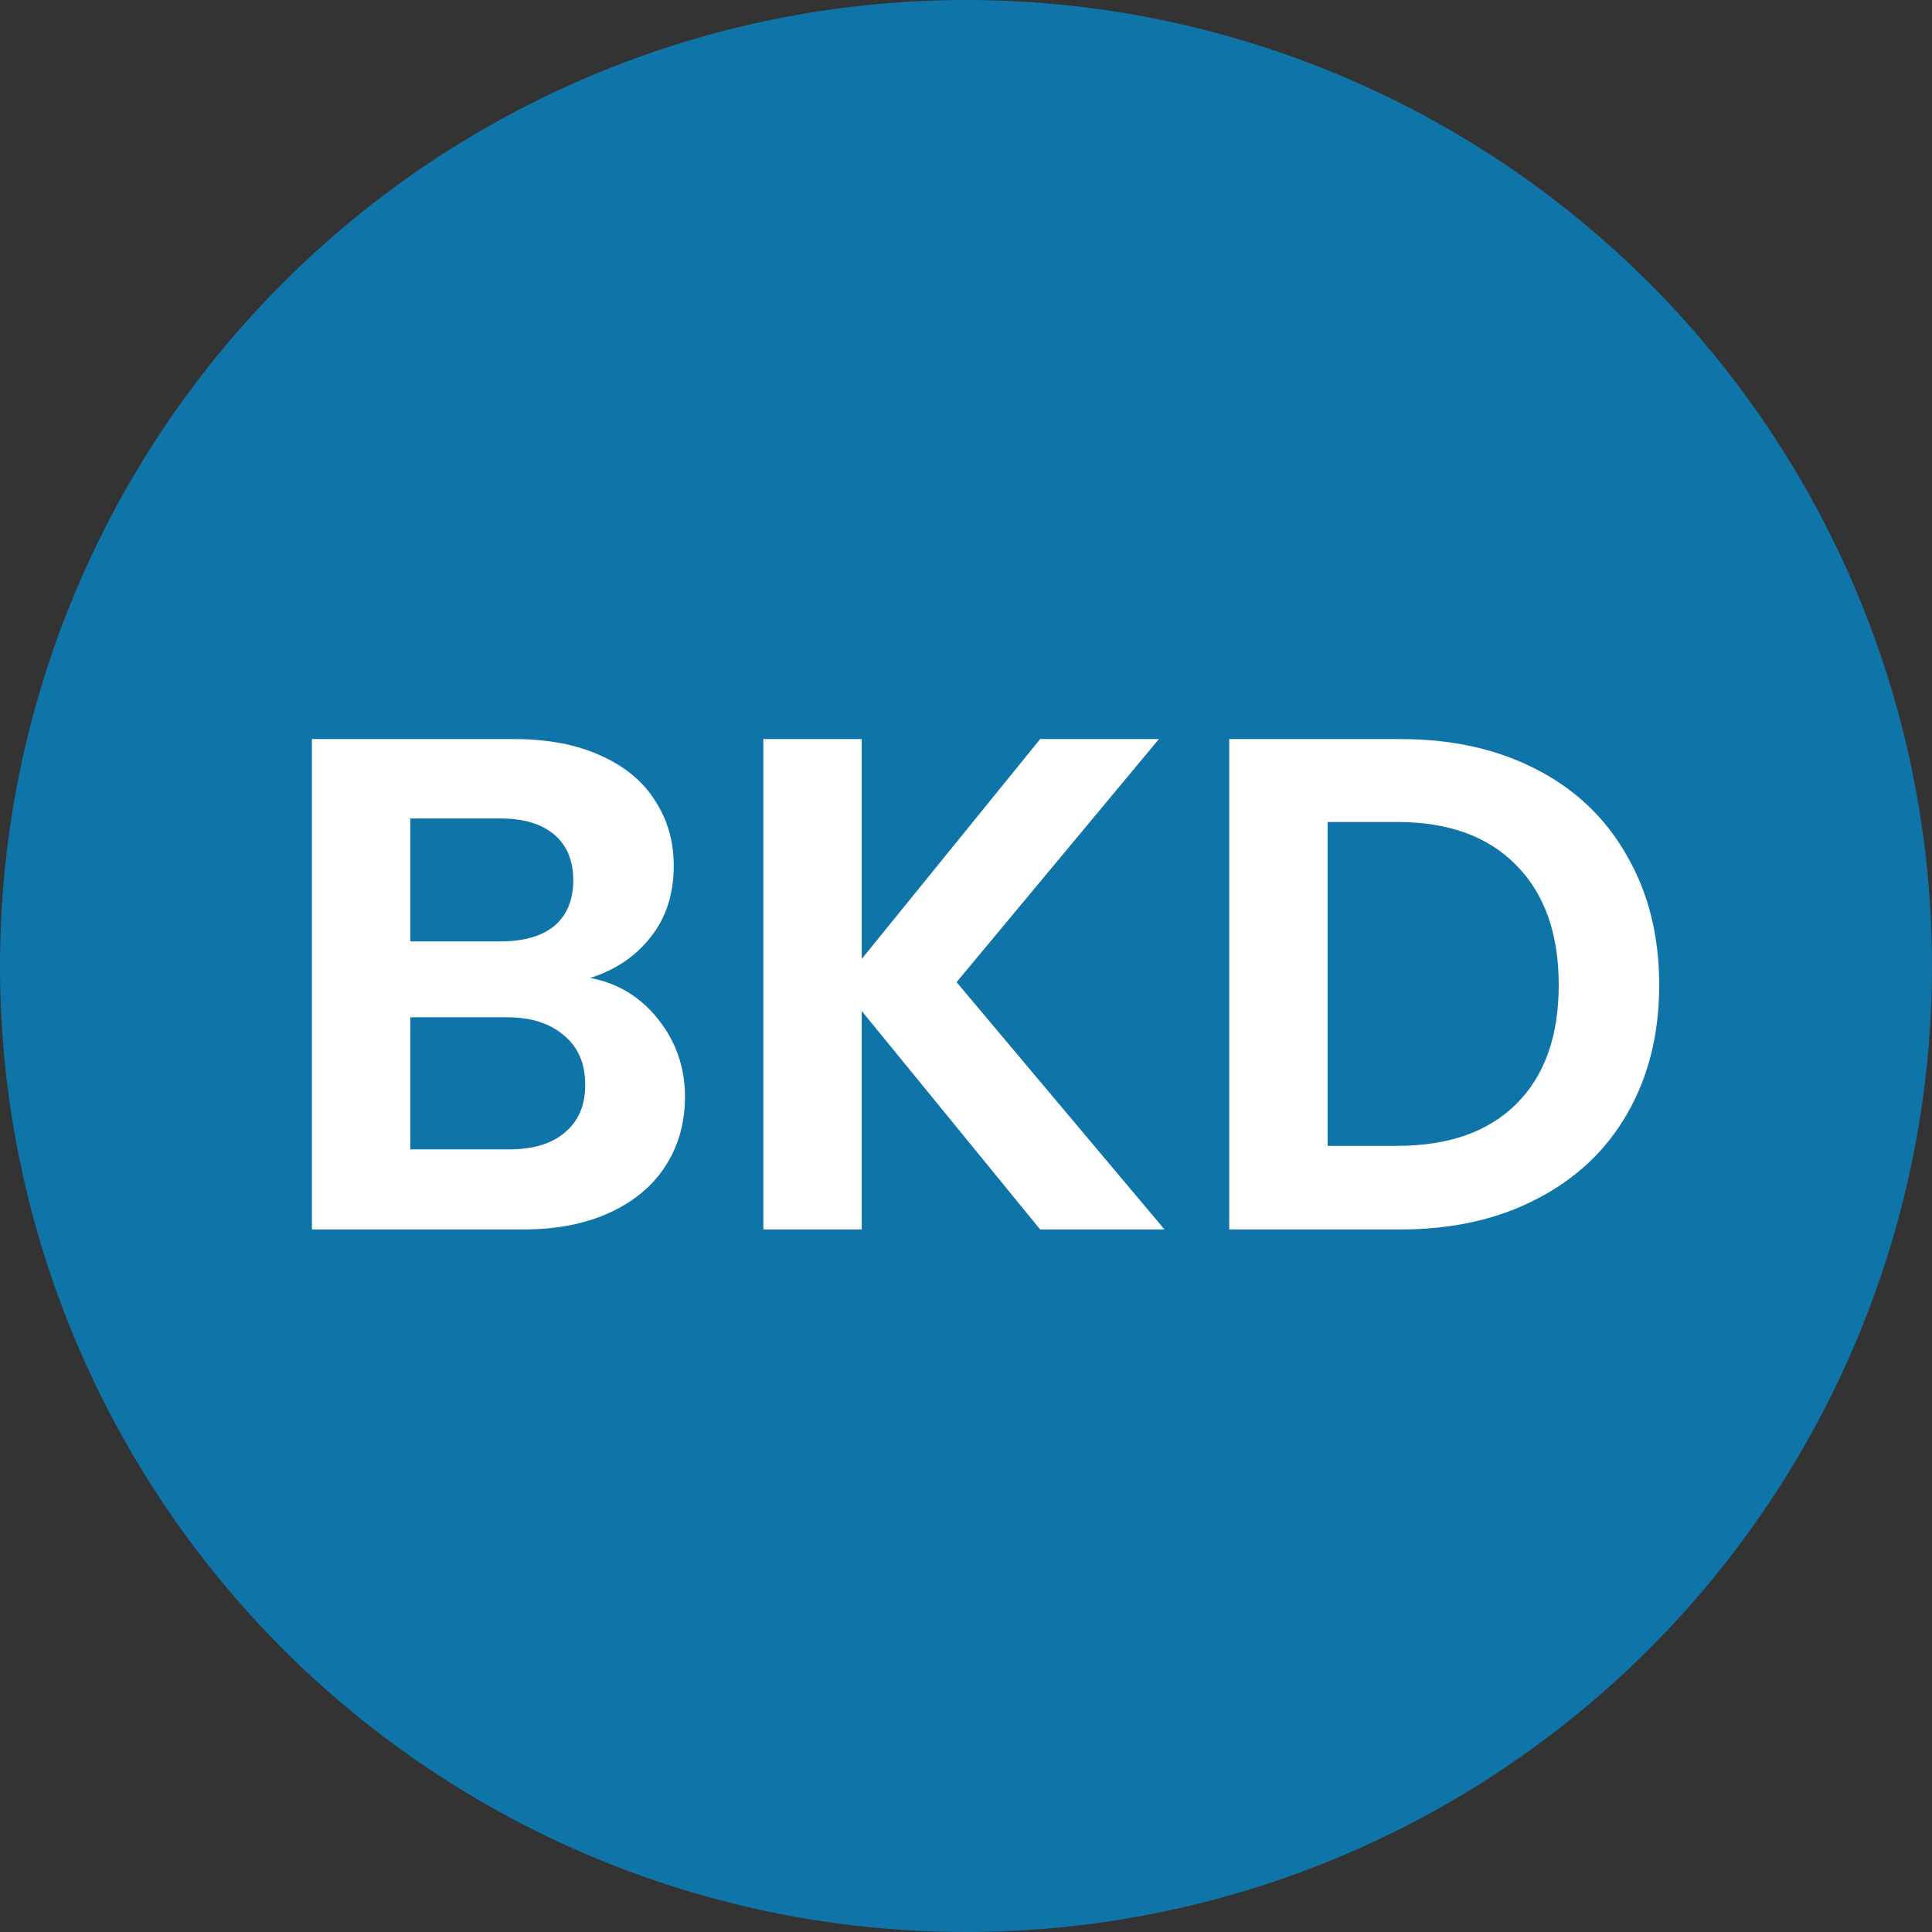
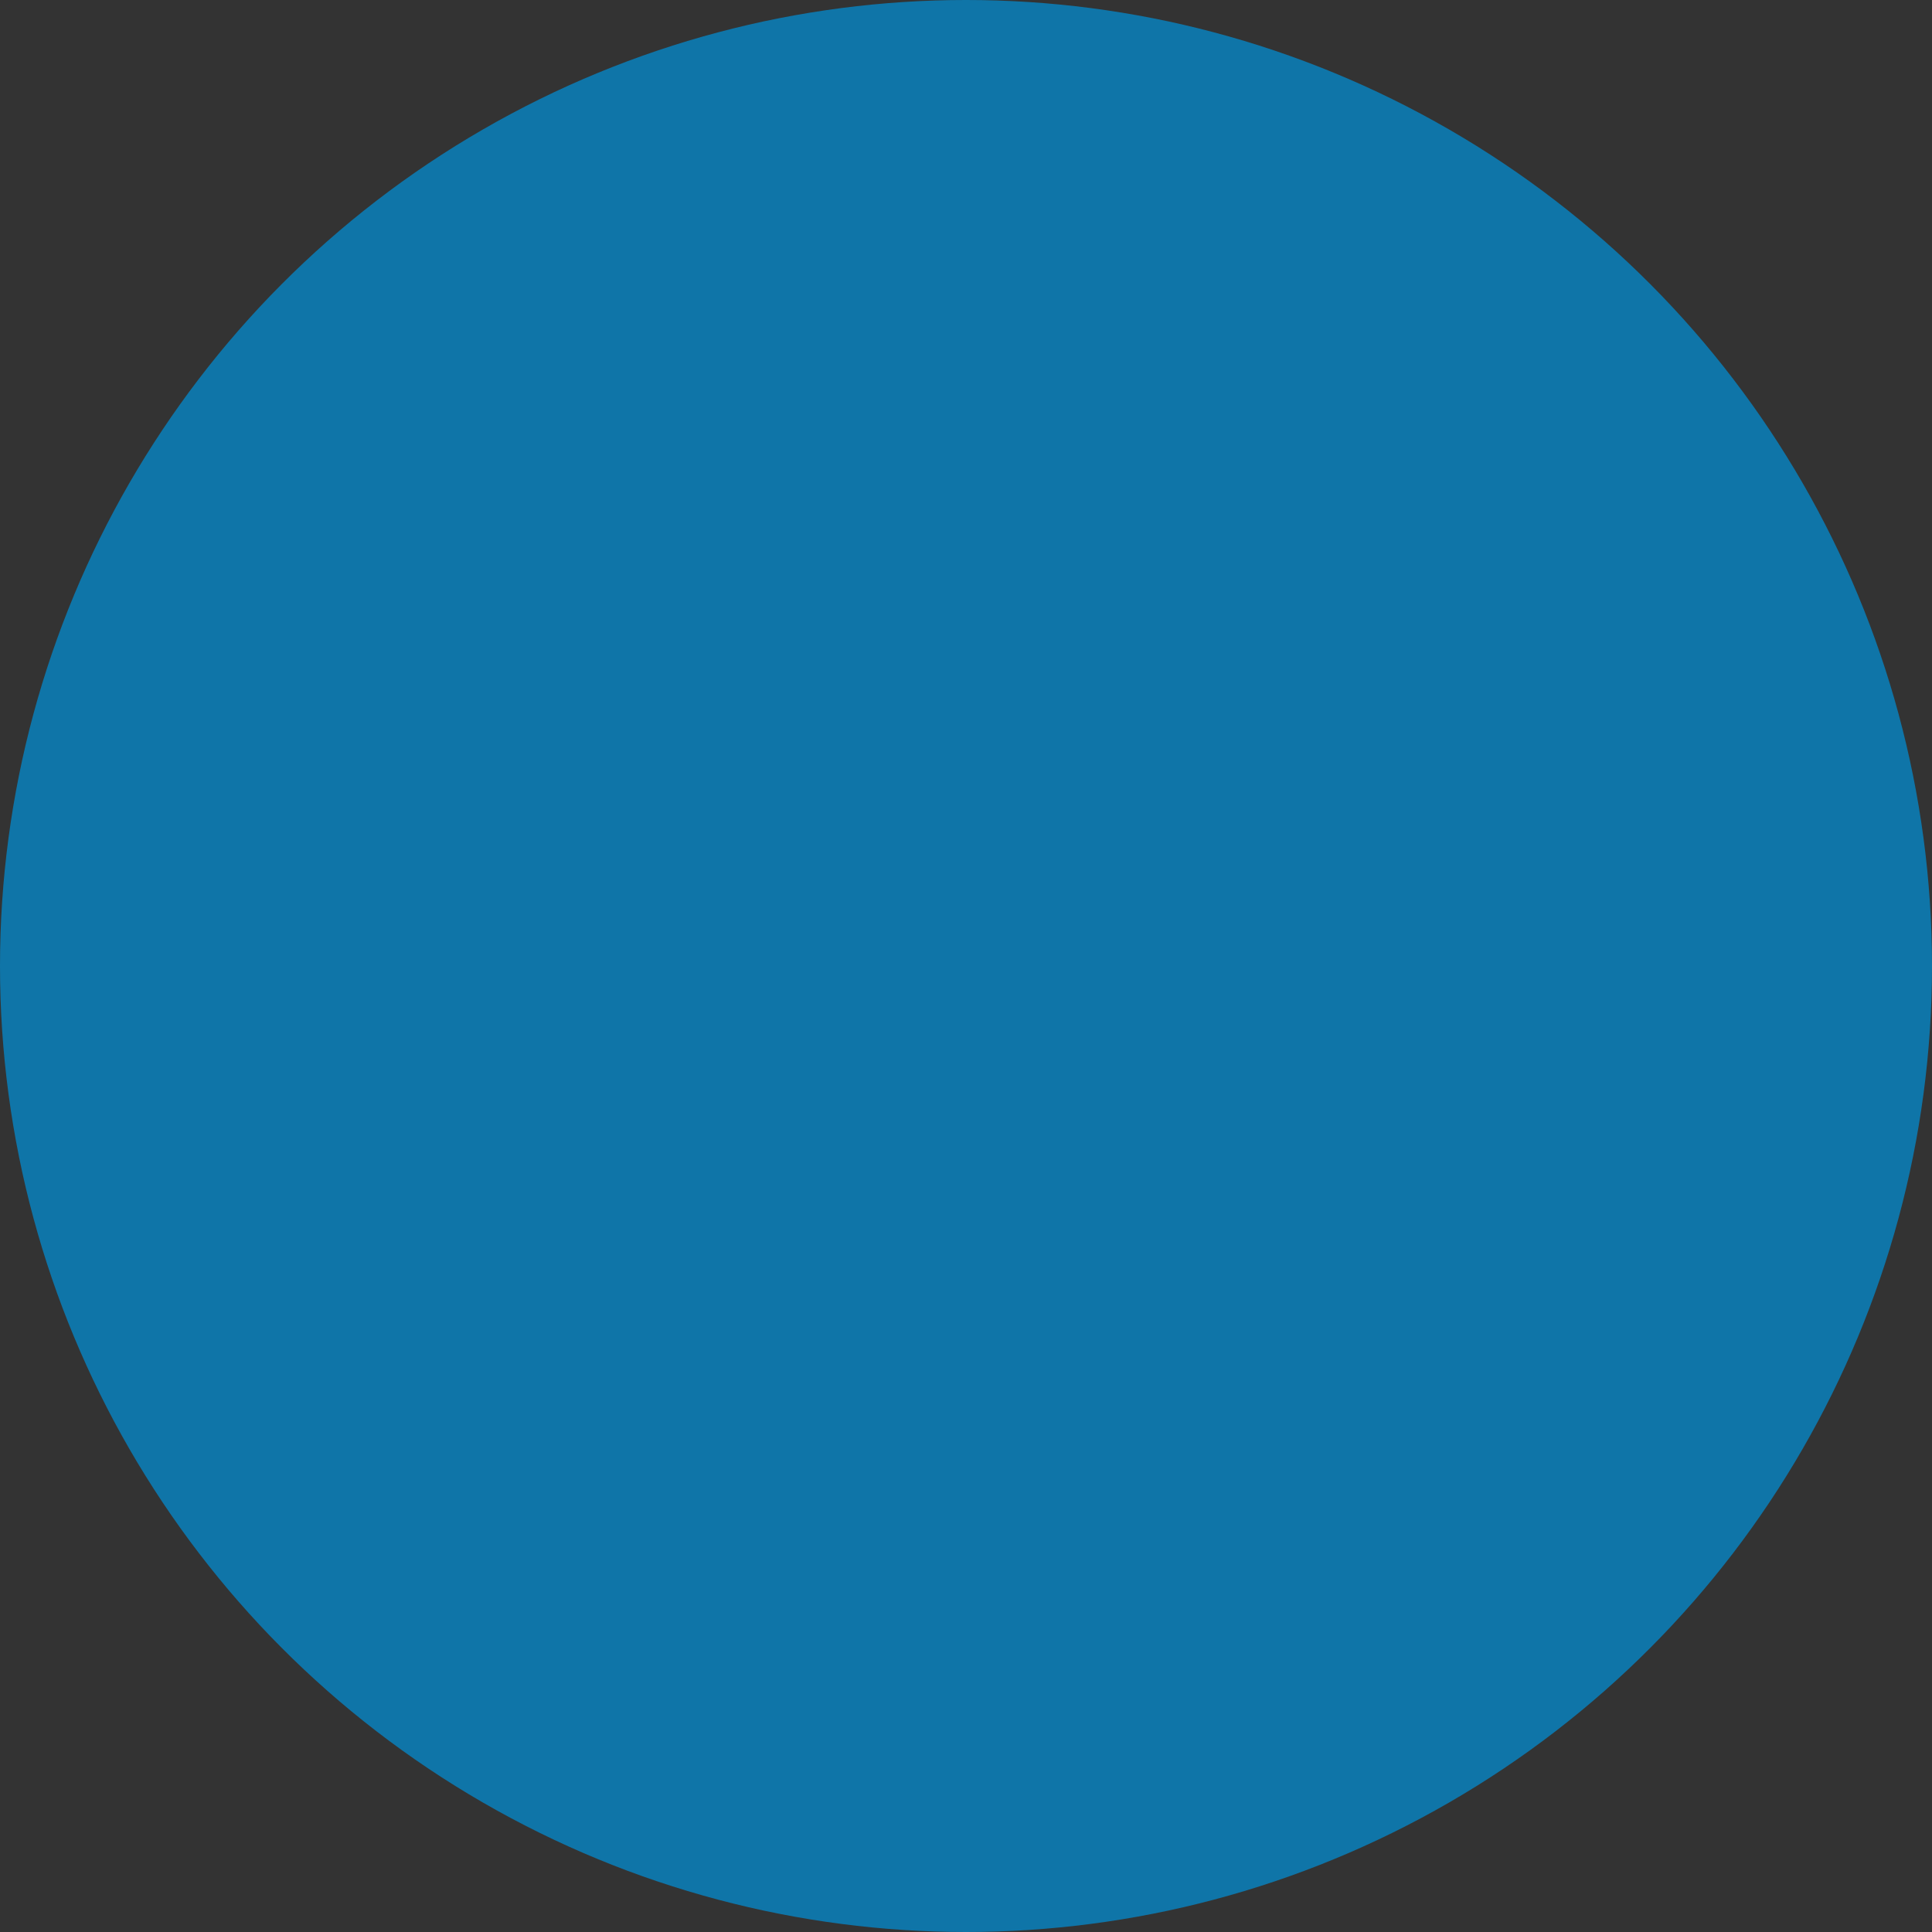
<svg xmlns="http://www.w3.org/2000/svg" width="44" height="44" viewBox="0 0 44 44" fill="none">
  <rect x="0" y="0" width="44" height="44" fill="#333333" stroke="none" />
  <circle cx="22" cy="22" r="22" fill="#0F75A8" />
-   <path d="M13.44 22.272C14.069 22.389 14.587 22.704 14.992 23.216C15.397 23.728 15.6 24.315 15.6 24.976C15.6 25.573 15.451 26.101 15.152 26.56C14.864 27.008 14.443 27.36 13.888 27.616C13.333 27.872 12.677 28 11.92 28H7.104V16.832H11.712C12.469 16.832 13.12 16.955 13.664 17.2C14.219 17.445 14.635 17.787 14.912 18.224C15.2 18.661 15.344 19.157 15.344 19.712C15.344 20.363 15.168 20.907 14.816 21.344C14.475 21.781 14.016 22.091 13.44 22.272ZM9.344 21.44H11.392C11.925 21.44 12.336 21.323 12.624 21.088C12.912 20.843 13.056 20.496 13.056 20.048C13.056 19.6 12.912 19.253 12.624 19.008C12.336 18.763 11.925 18.64 11.392 18.64H9.344V21.44ZM11.6 26.176C12.144 26.176 12.565 26.048 12.864 25.792C13.173 25.536 13.328 25.173 13.328 24.704C13.328 24.224 13.168 23.851 12.848 23.584C12.528 23.307 12.096 23.168 11.552 23.168H9.344V26.176H11.6ZM23.689 28L19.625 23.024V28H17.385V16.832H19.625V21.84L23.689 16.832H26.393L21.785 22.368L26.521 28H23.689ZM31.899 16.832C33.072 16.832 34.101 17.061 34.987 17.52C35.883 17.979 36.571 18.635 37.051 19.488C37.541 20.331 37.787 21.312 37.787 22.432C37.787 23.552 37.541 24.533 37.051 25.376C36.571 26.208 35.883 26.853 34.987 27.312C34.101 27.771 33.072 28 31.899 28H27.995V16.832H31.899ZM31.819 26.096C32.992 26.096 33.899 25.776 34.539 25.136C35.179 24.496 35.499 23.595 35.499 22.432C35.499 21.269 35.179 20.363 34.539 19.712C33.899 19.051 32.992 18.72 31.819 18.72H30.235V26.096H31.819Z" fill="white" />
</svg>